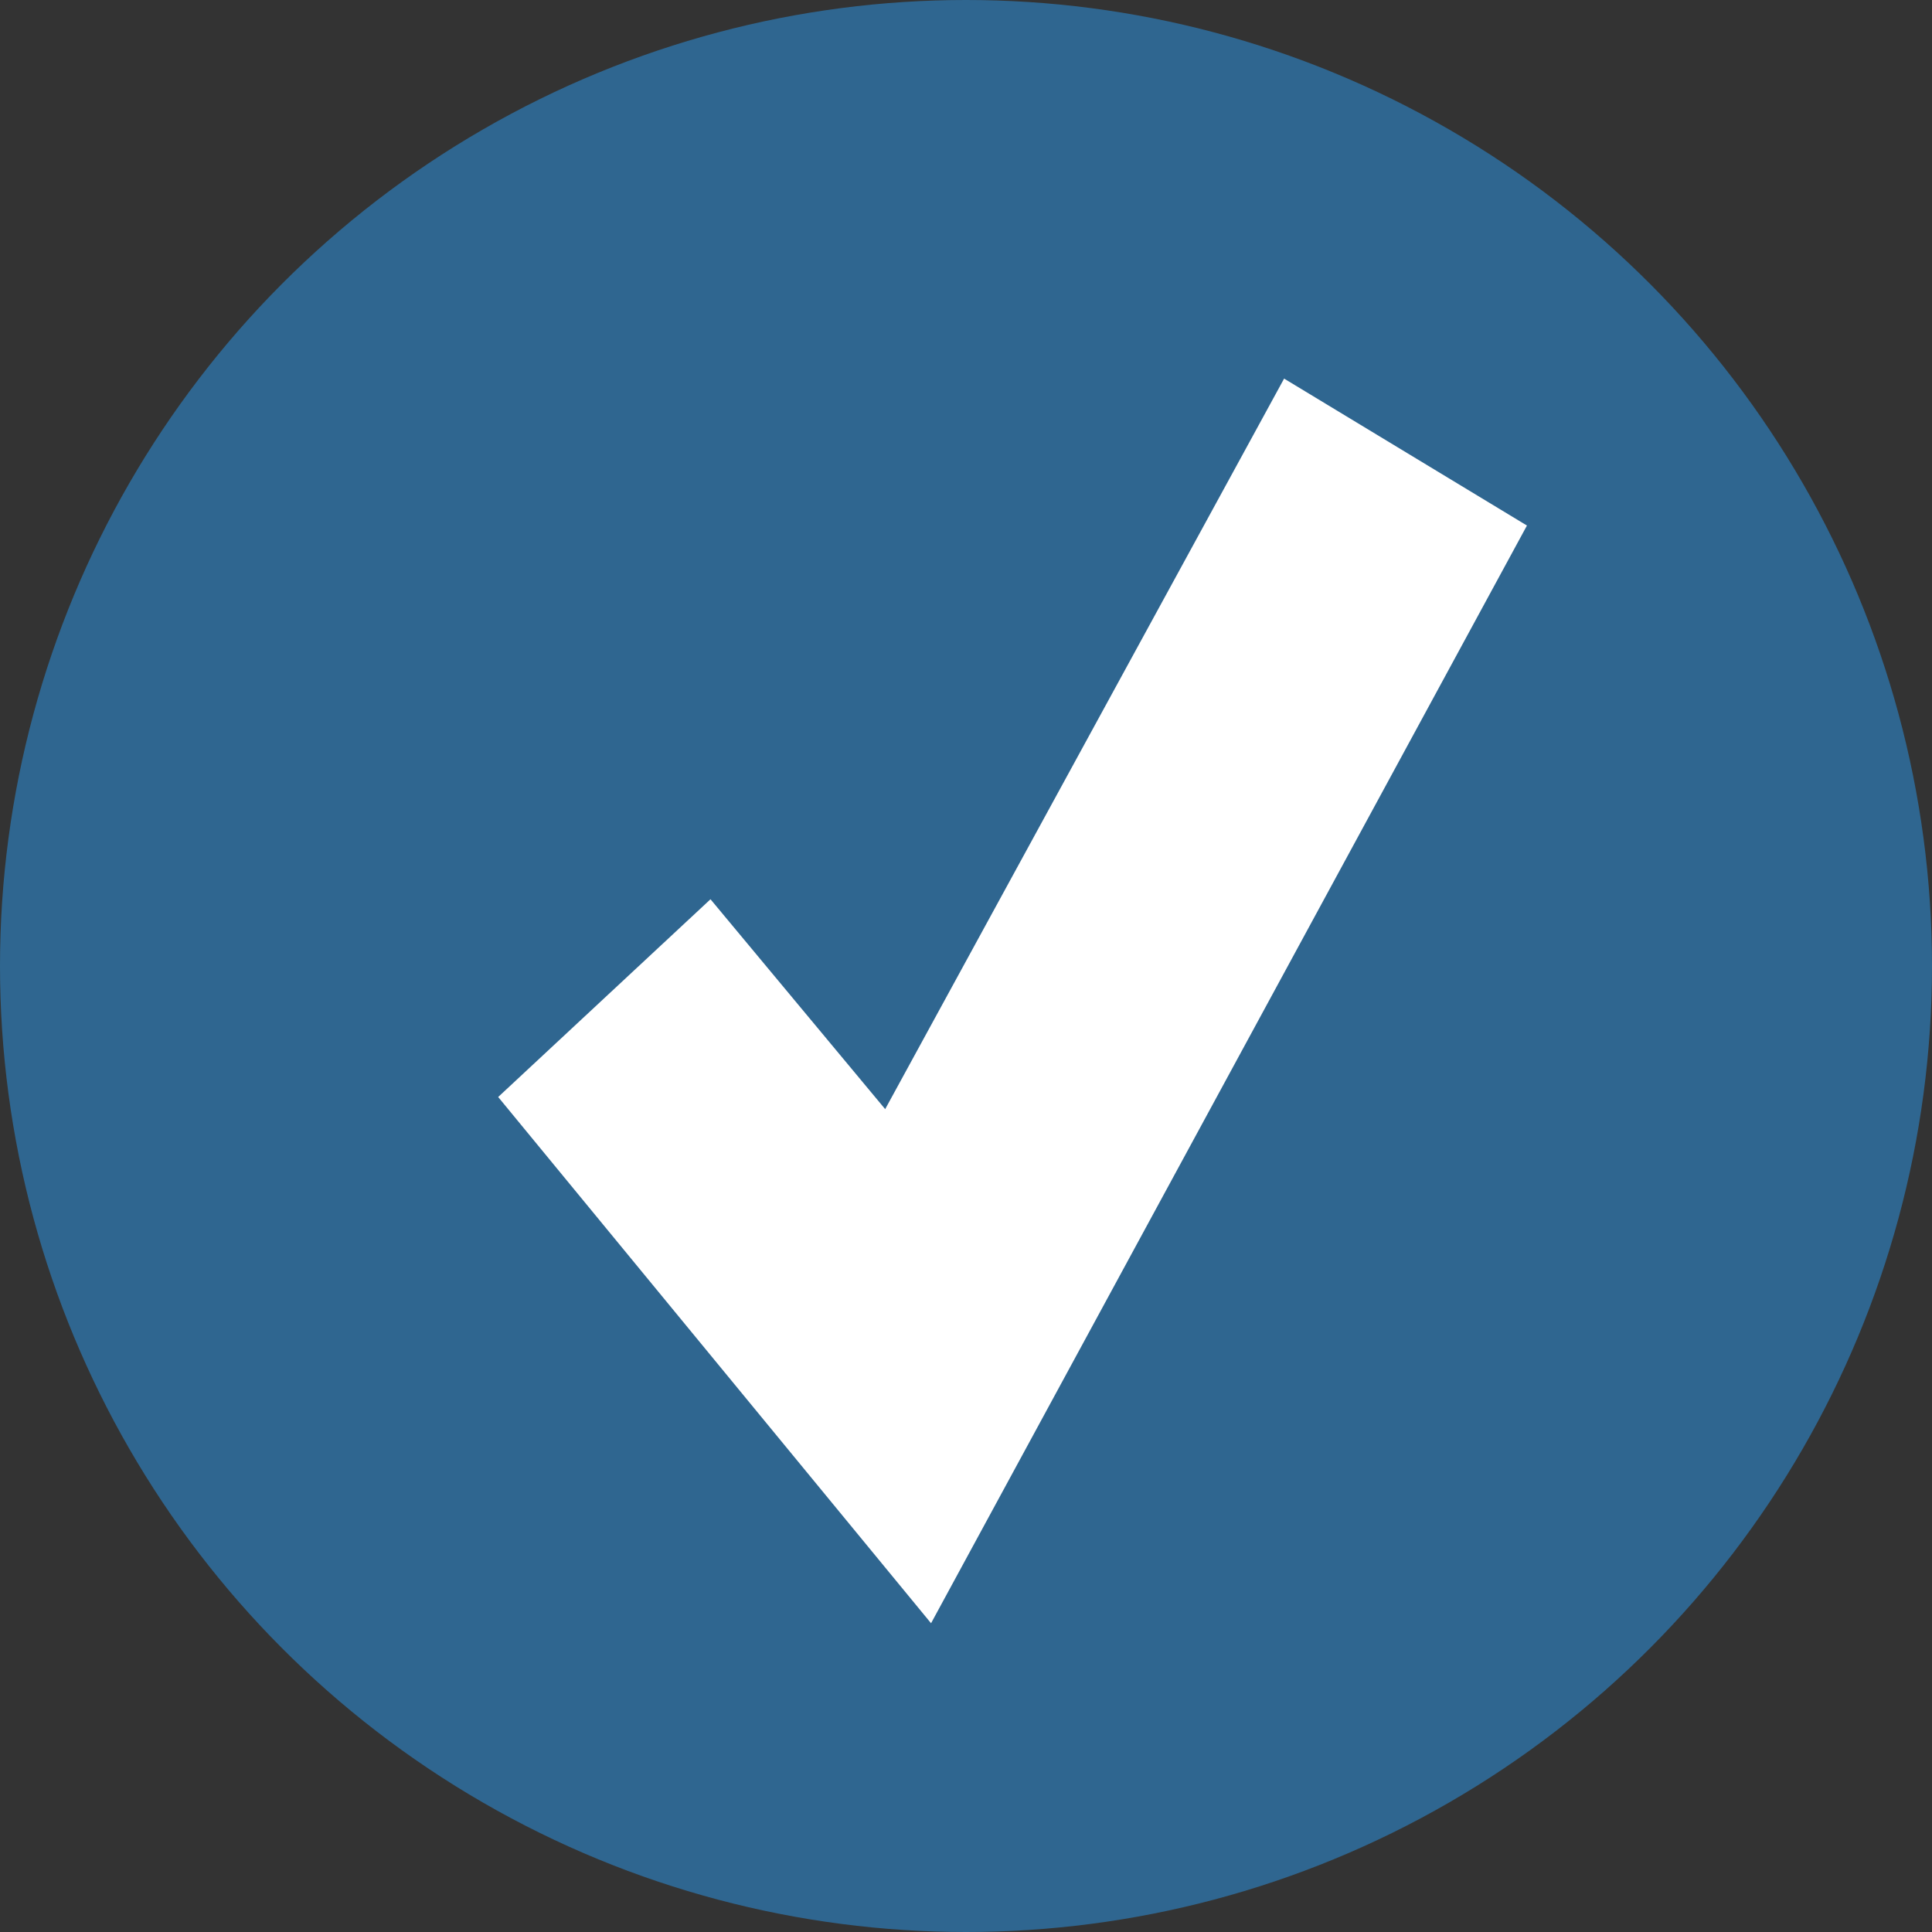
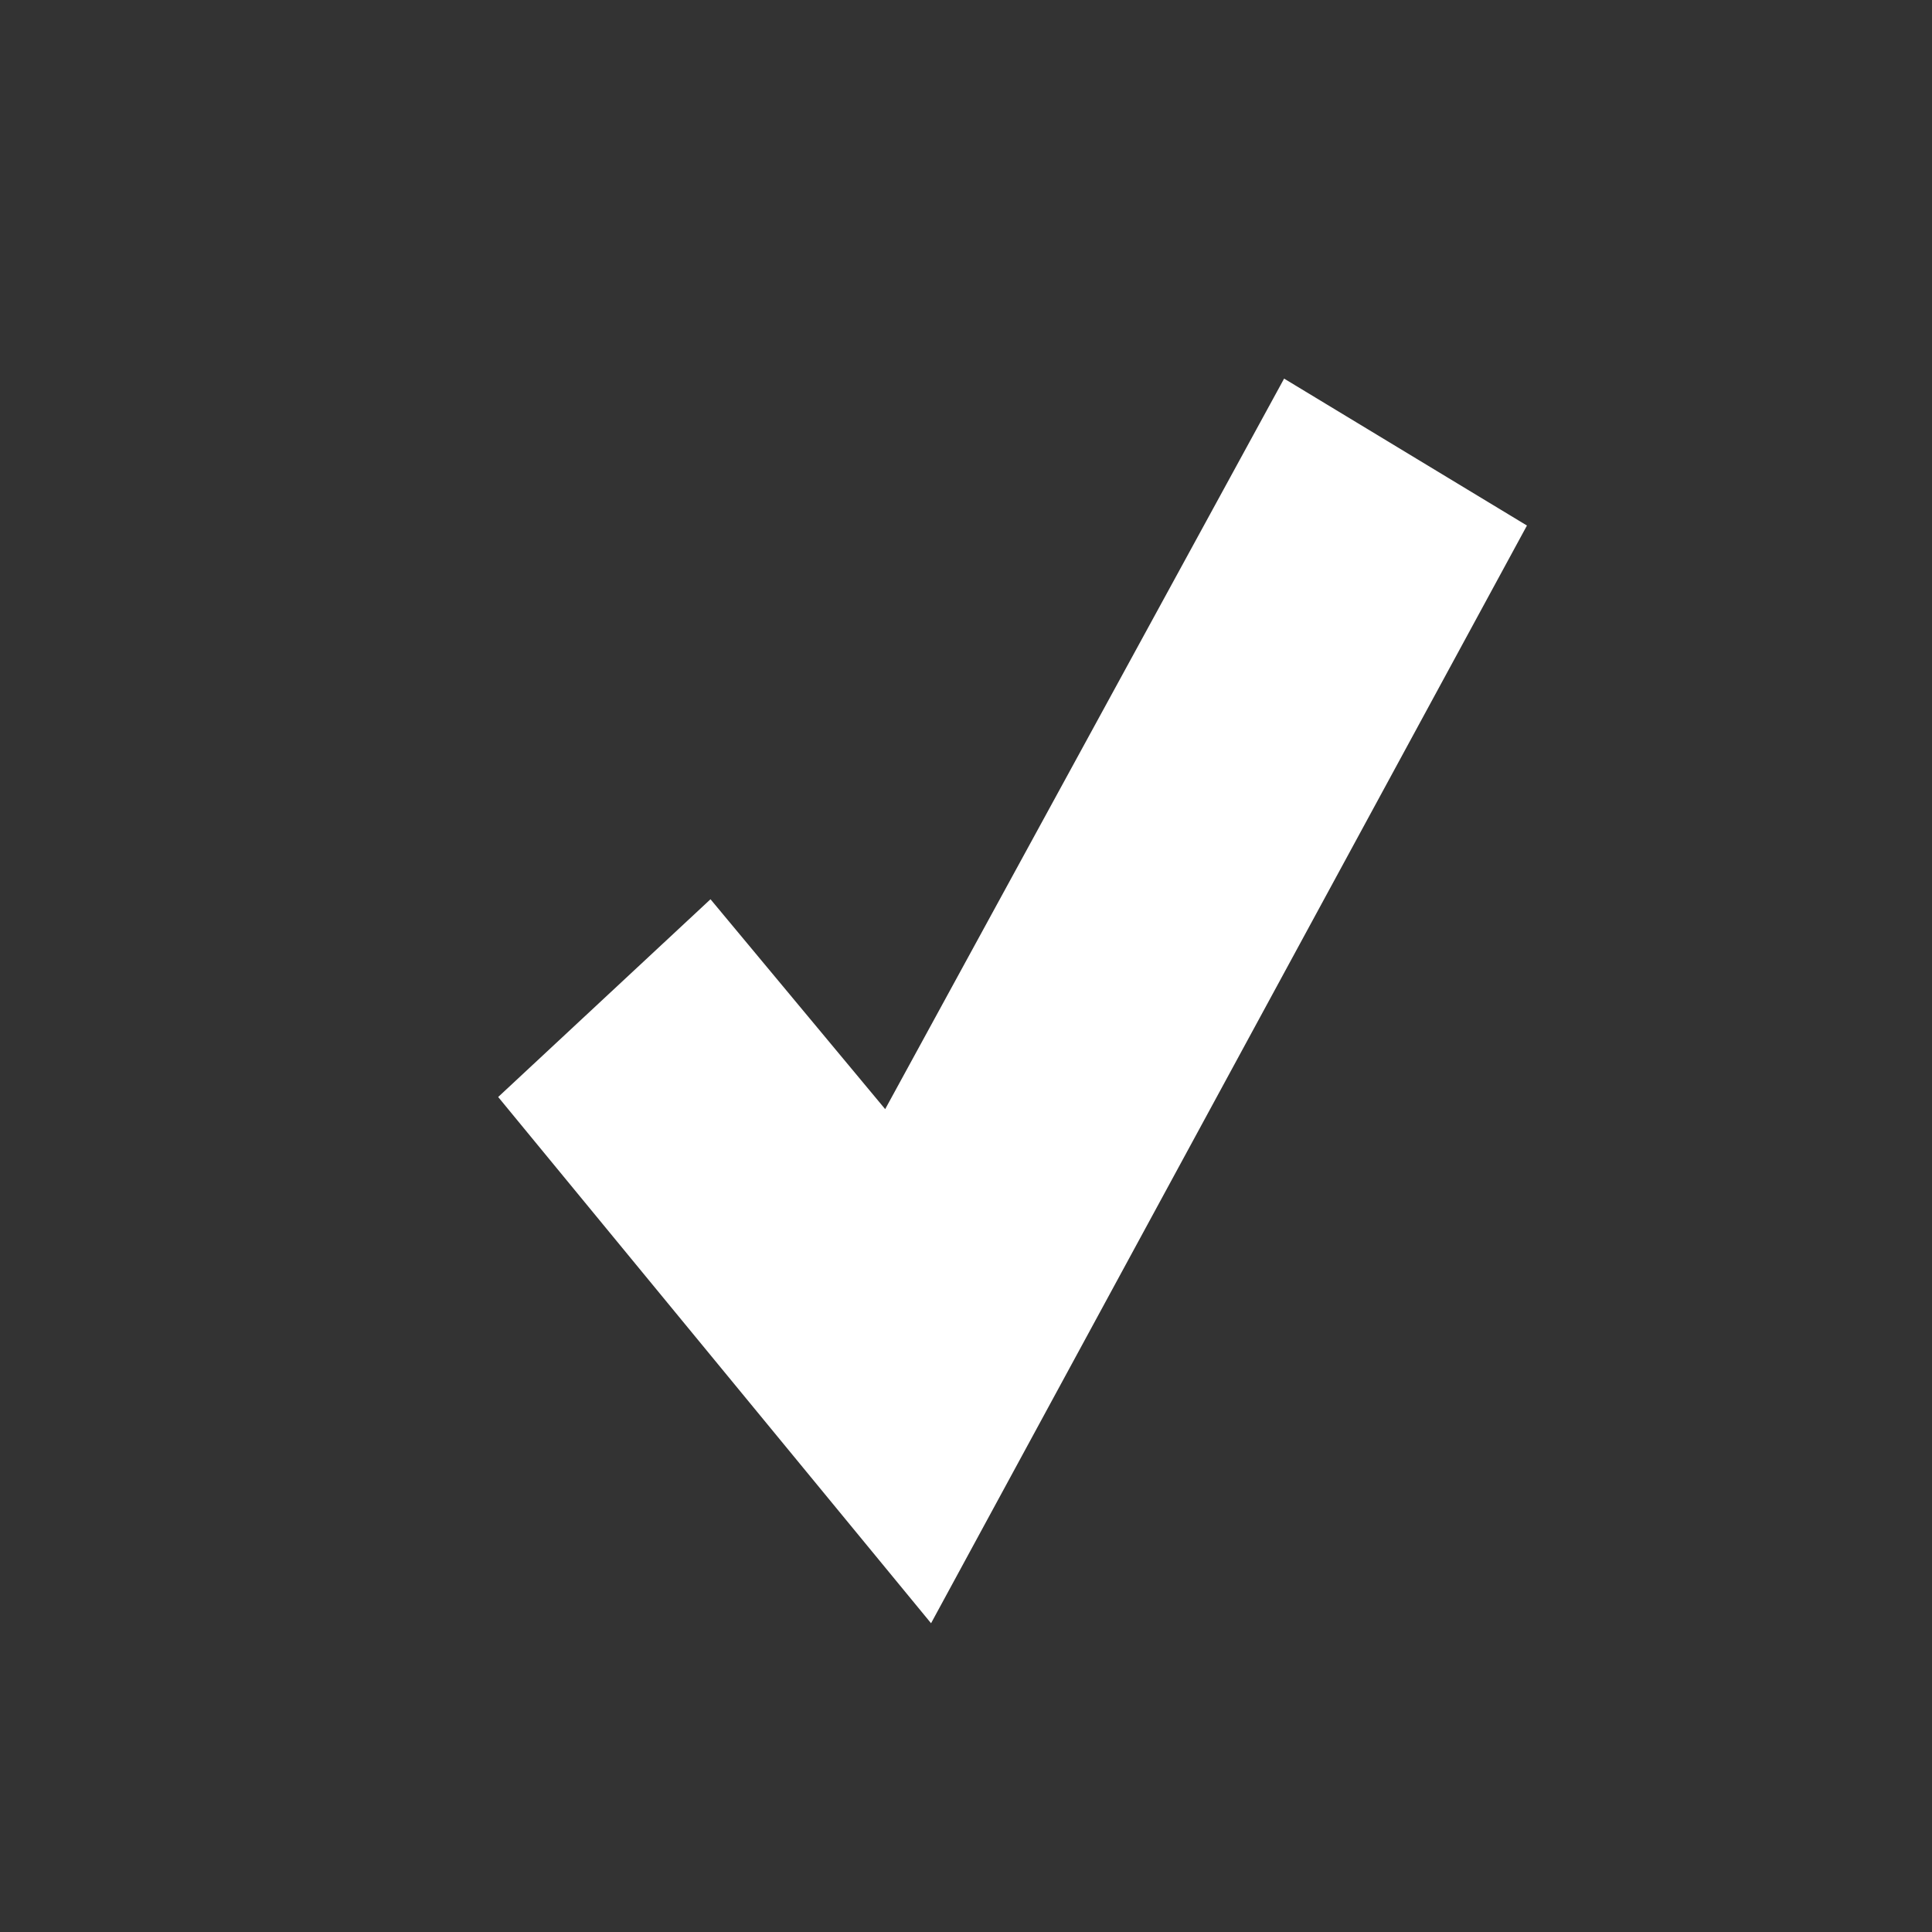
<svg xmlns="http://www.w3.org/2000/svg" width="46.662" height="46.662" viewBox="0 0 46.662 46.662">
  <rect x="0" y="0" width="46.662" height="46.662" fill="#333333" stroke="none" />
  <g id="Group_161" data-name="Group 161" transform="translate(-2128.164 -965.018)">
-     <circle id="Ellipse_89" data-name="Ellipse 89" cx="23.331" cy="23.331" r="23.331" transform="translate(2128.164 965.018)" fill="#2f6690" />
    <path id="Path_1803" data-name="Path 1803" d="M2159.178,974.162l-9.635,17.644-4.219-5.069-5.128,4.776,10.455,12.71,14.392-26.512Z" fill="#fff" />
  </g>
</svg>